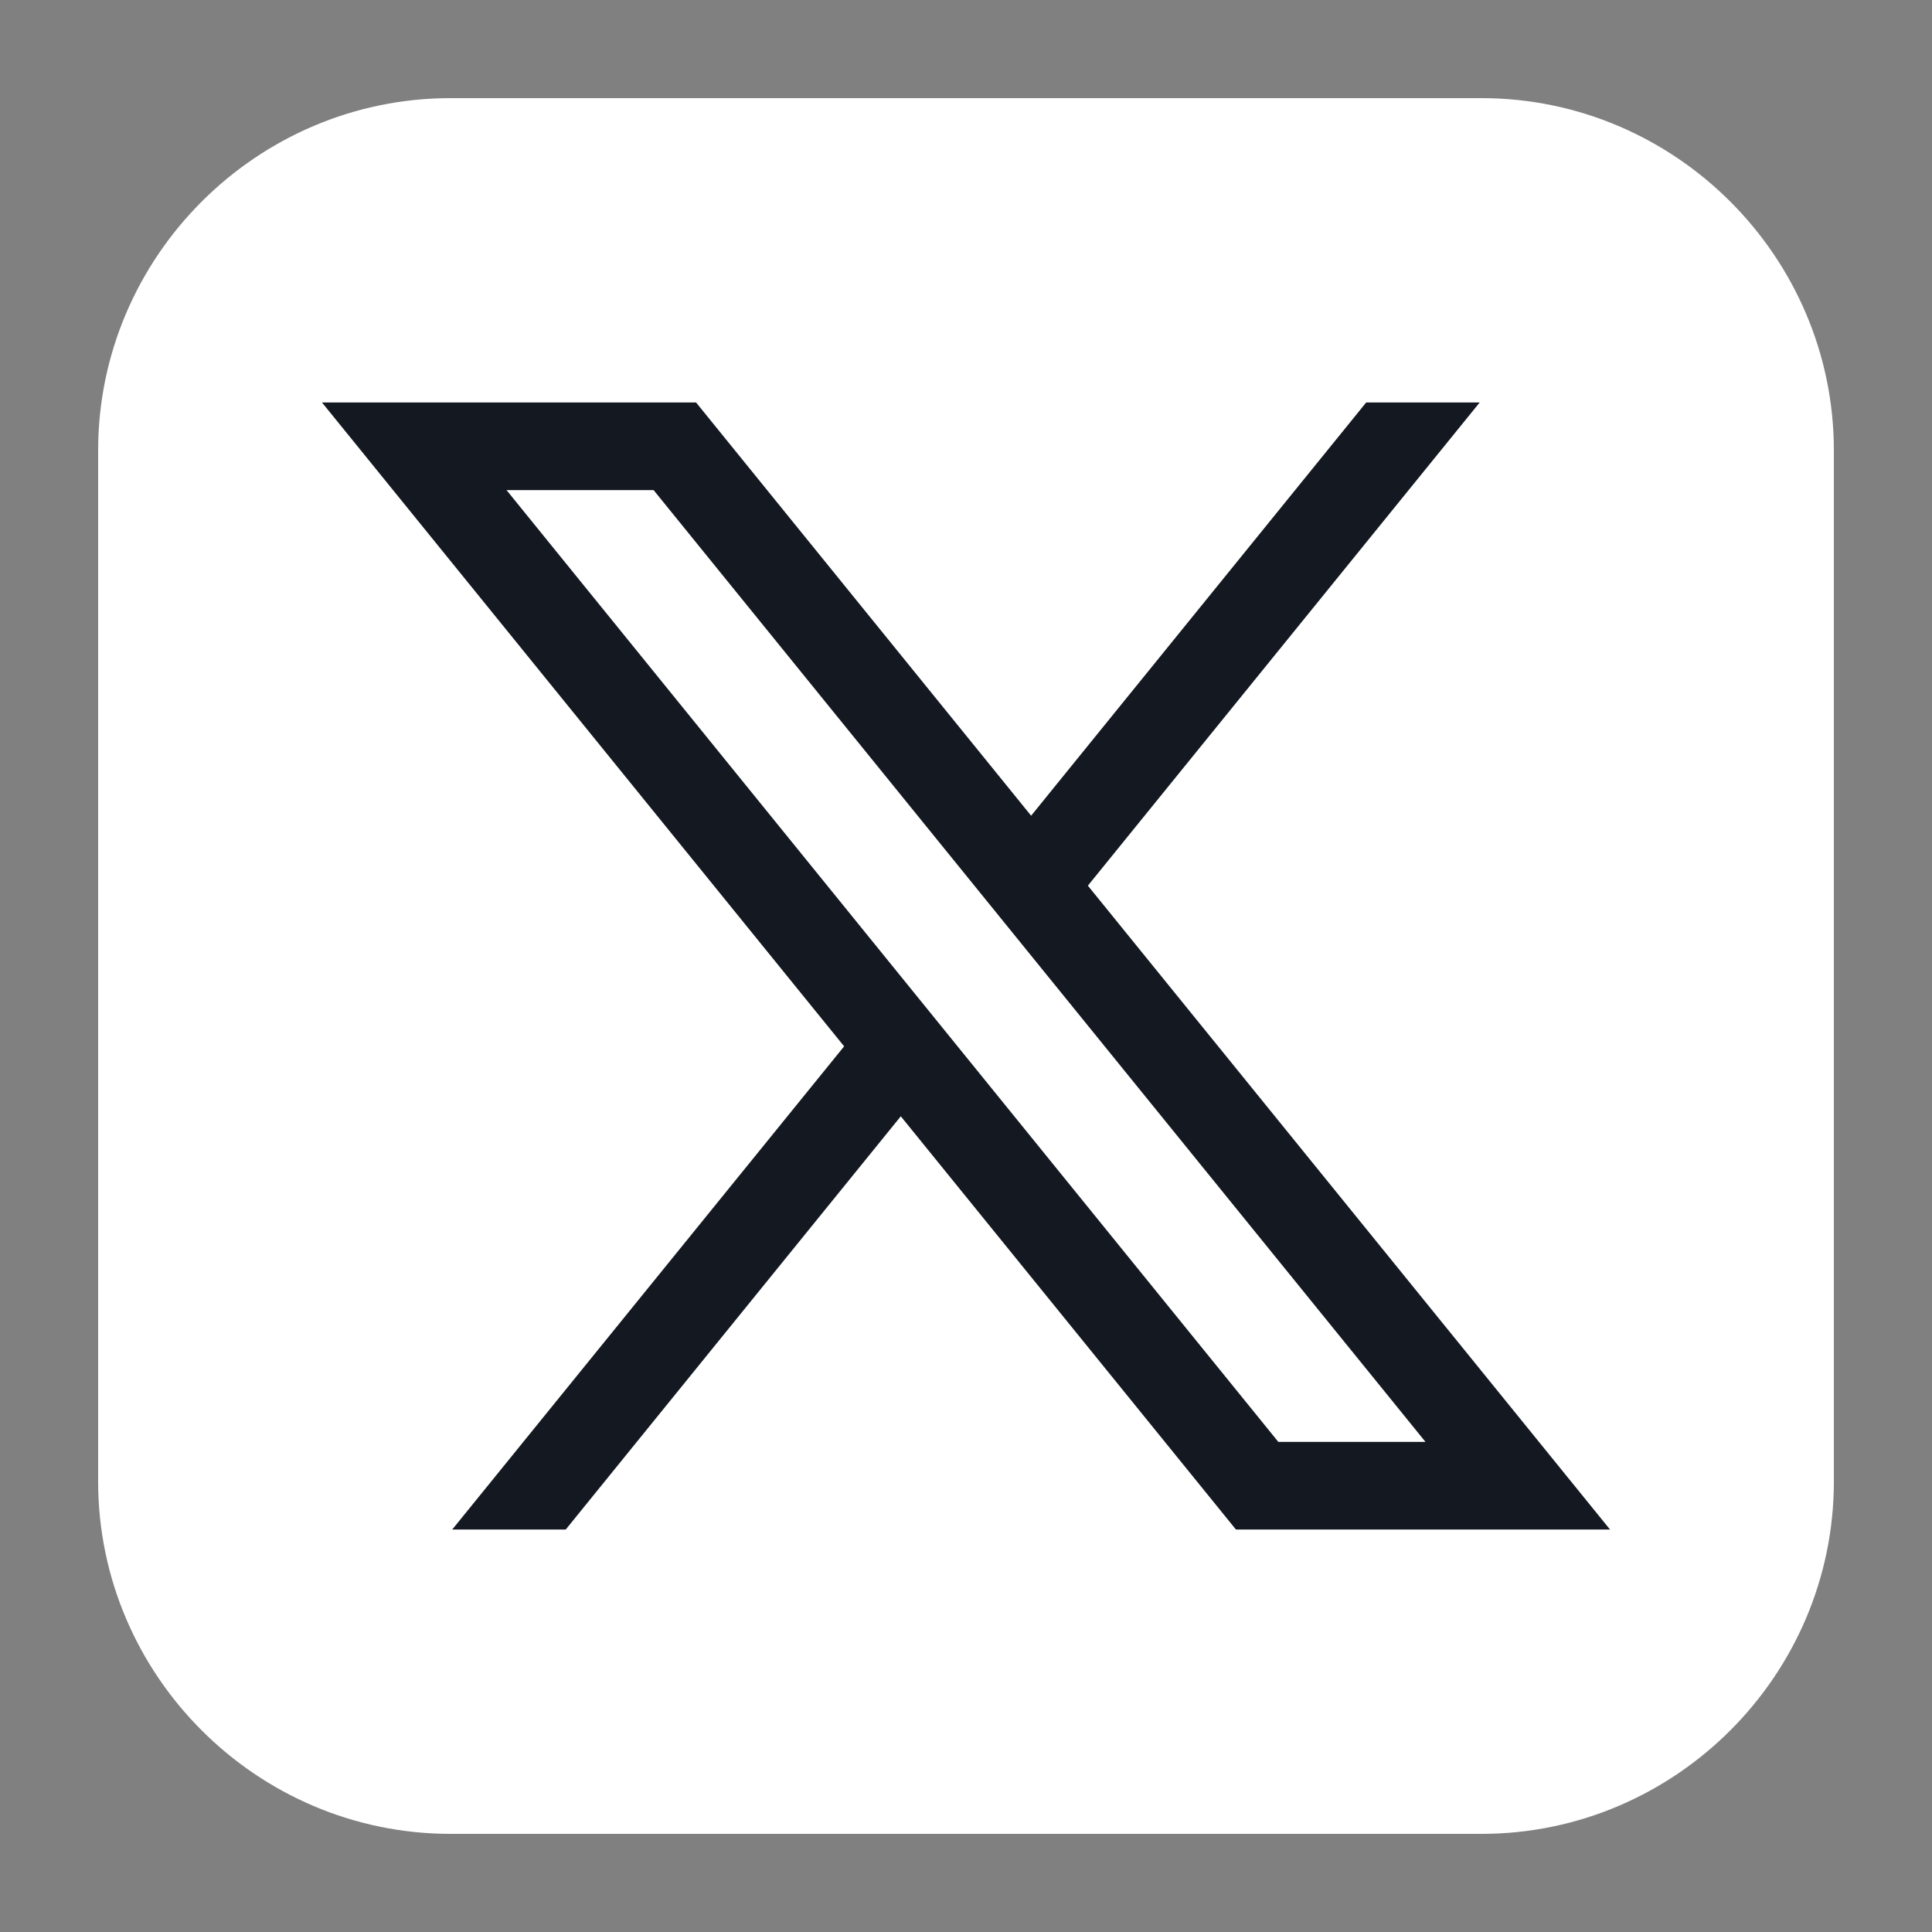
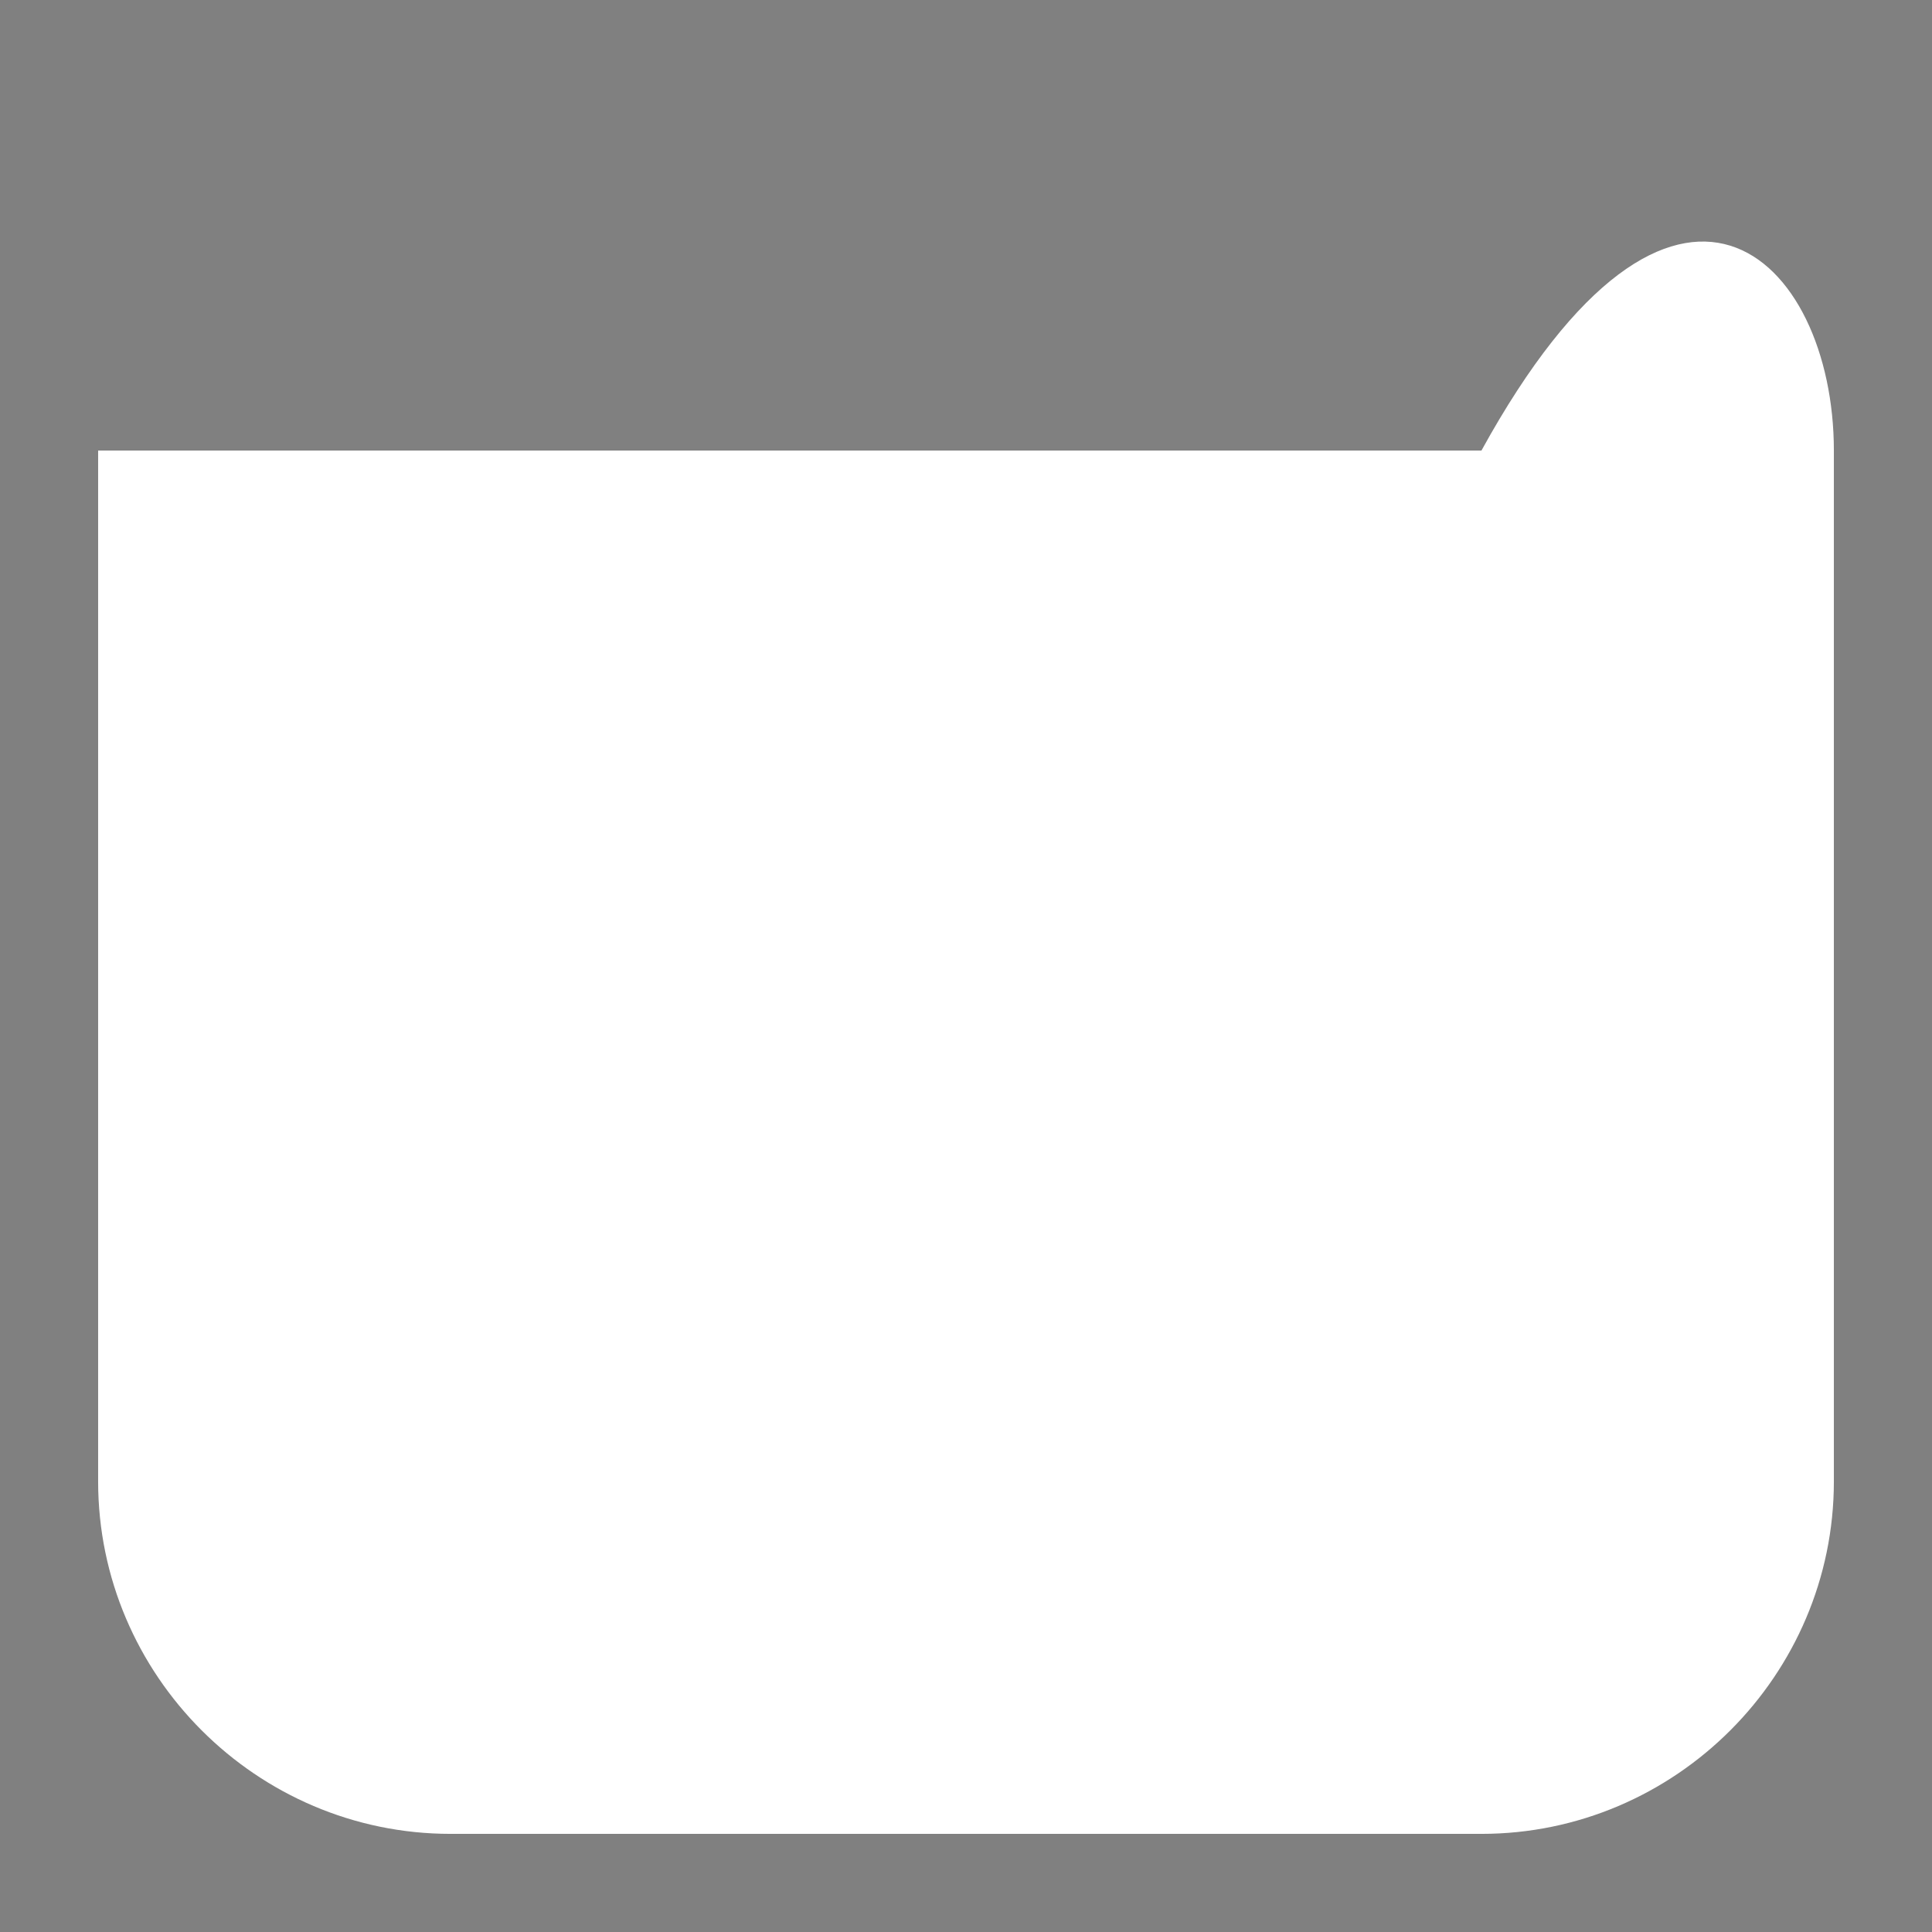
<svg xmlns="http://www.w3.org/2000/svg" width="24" height="24" viewBox="0 0 24 24" fill="none">
  <rect x="0" y="0" width="24" height="24" fill="#808080" stroke="none" />
-   <path d="M22.781 18.403C22.781 20.811 20.811 22.781 18.403 22.781H5.597C3.189 22.781 1.219 20.811 1.219 18.403V5.597C1.219 3.189 3.189 1.219 5.597 1.219H18.403C20.811 1.219 22.781 3.189 22.781 5.597V18.403Z" fill="white" />
-   <path d="M13.514 11.002L18.381 5H16.971L12.809 10.133L8.647 5H4L10.486 12.998L5.618 19H7.028L11.19 13.867L15.353 19H20L13.514 11.002ZM6.292 6.088H8.119L17.708 17.912H15.88L6.292 6.088Z" fill="#141921" />
+   <path d="M22.781 18.403C22.781 20.811 20.811 22.781 18.403 22.781H5.597C3.189 22.781 1.219 20.811 1.219 18.403V5.597H18.403C20.811 1.219 22.781 3.189 22.781 5.597V18.403Z" fill="white" />
</svg>